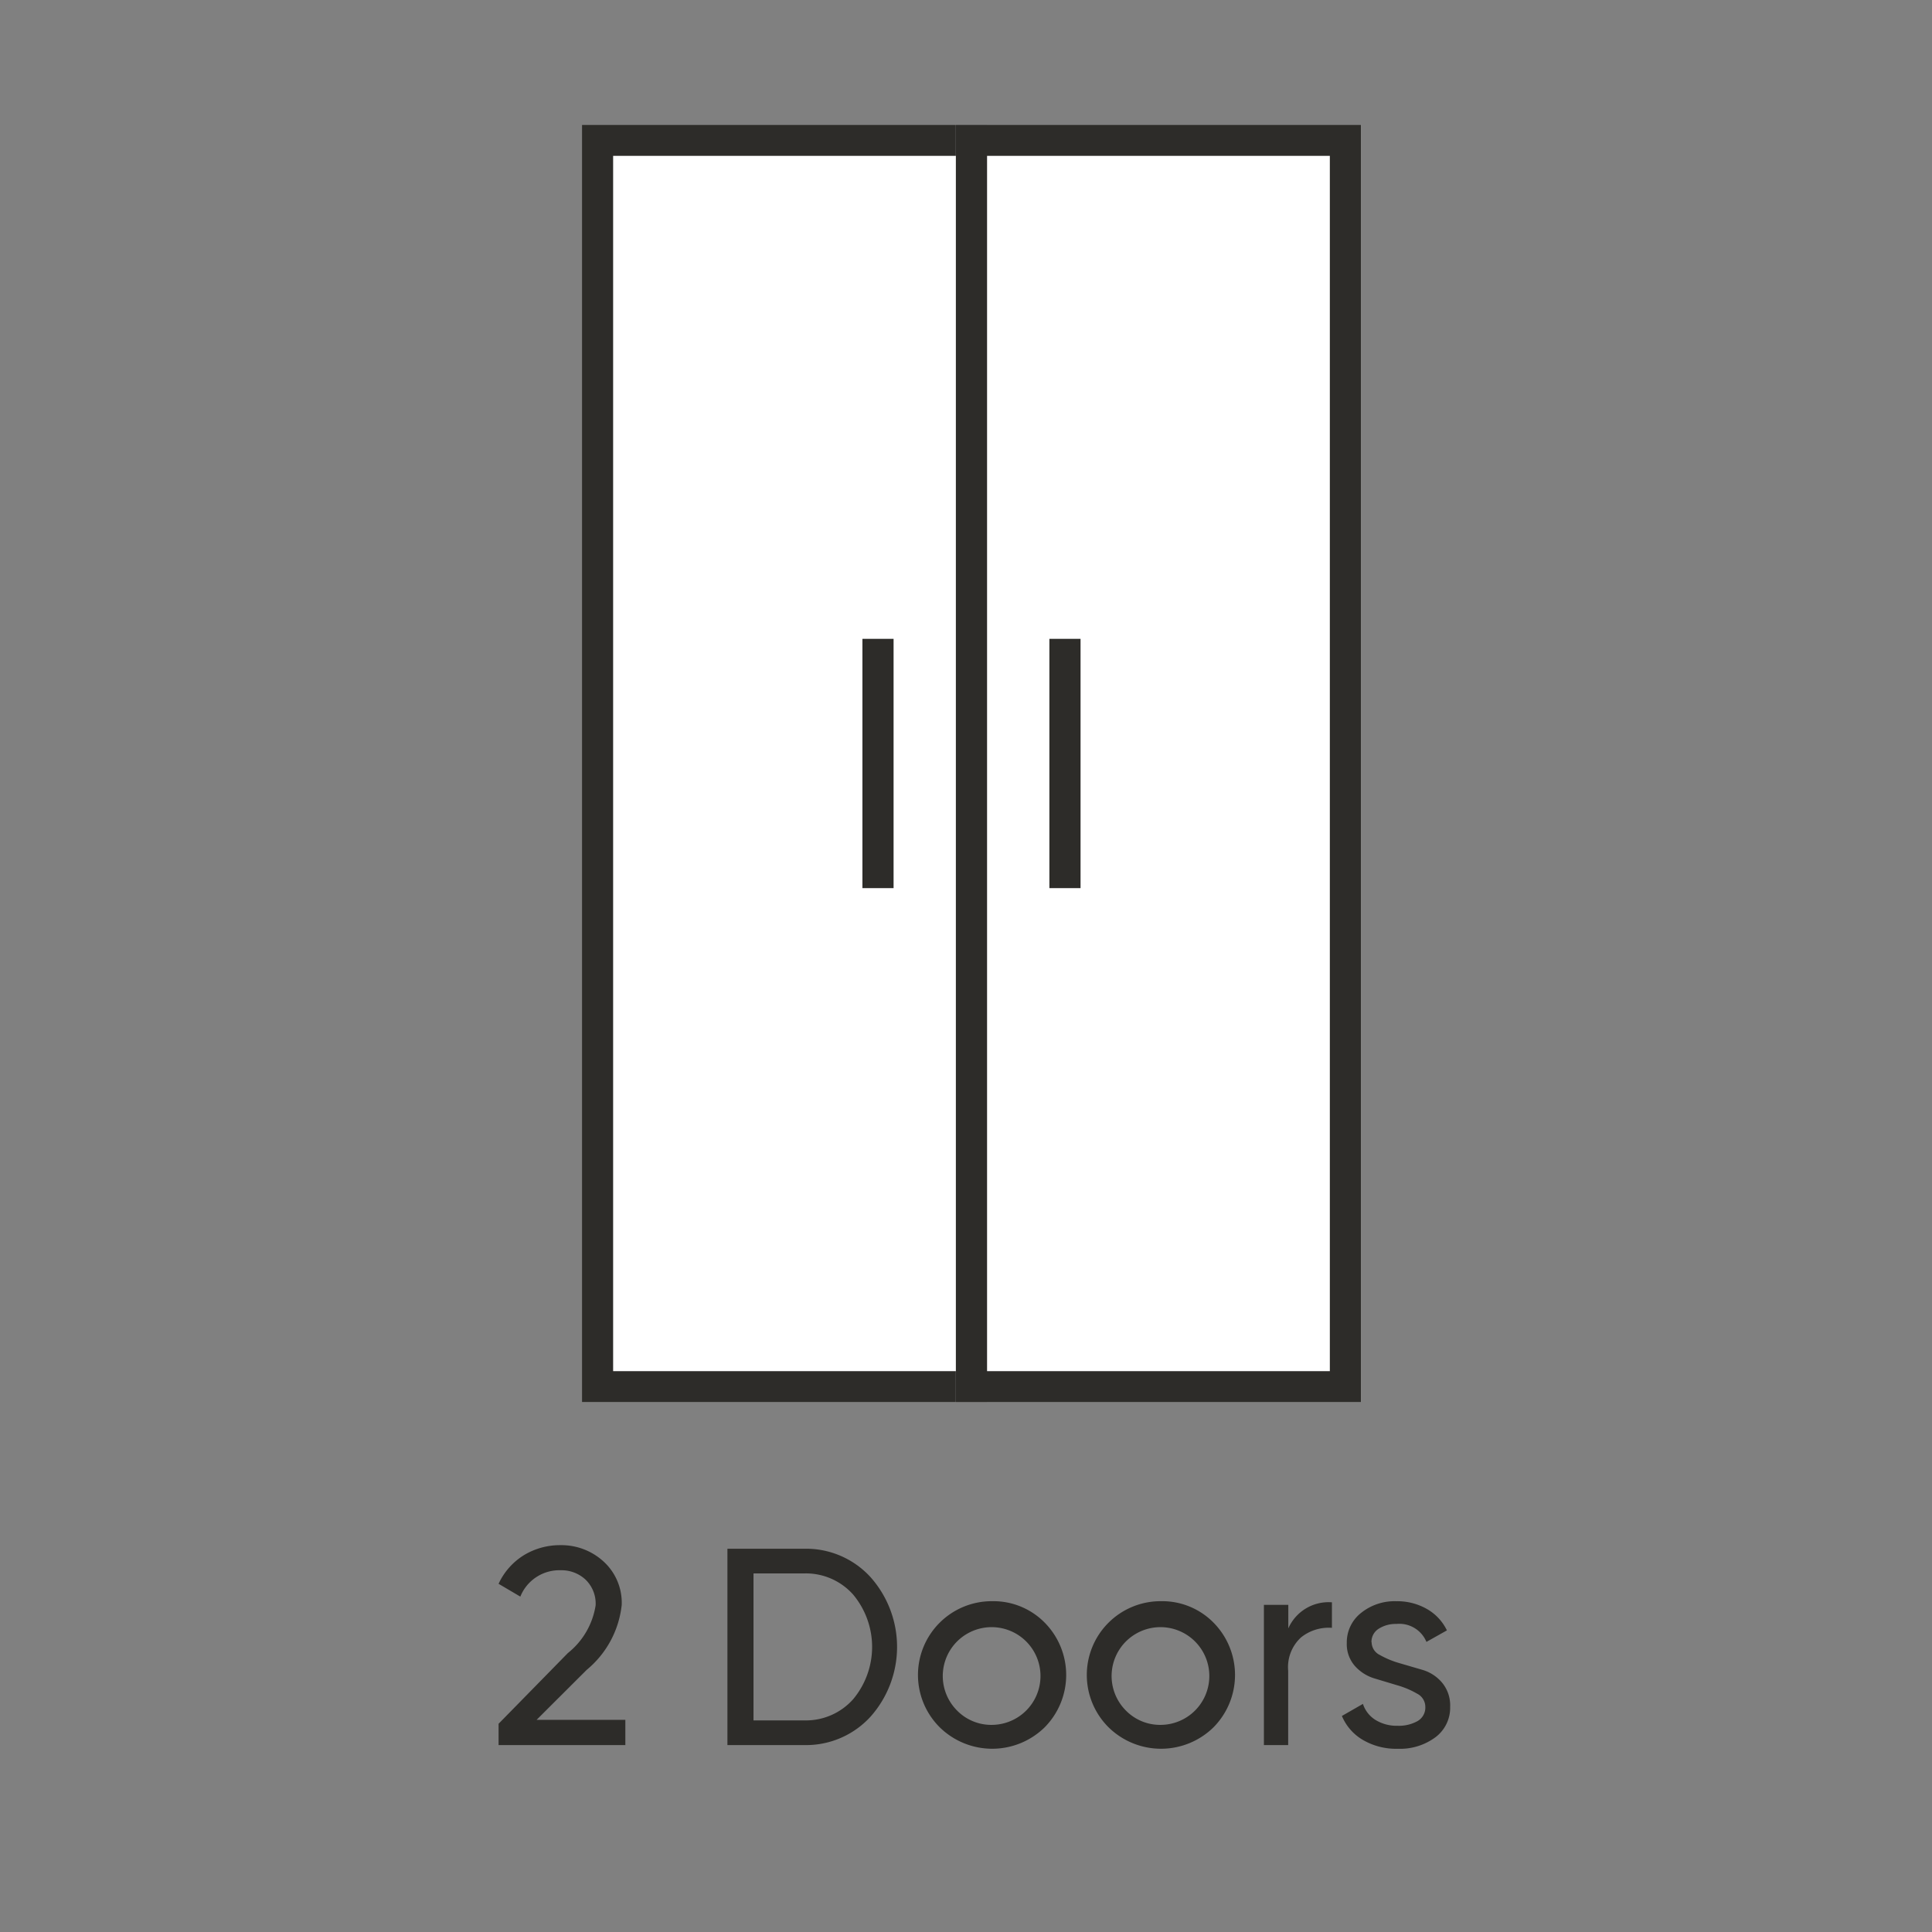
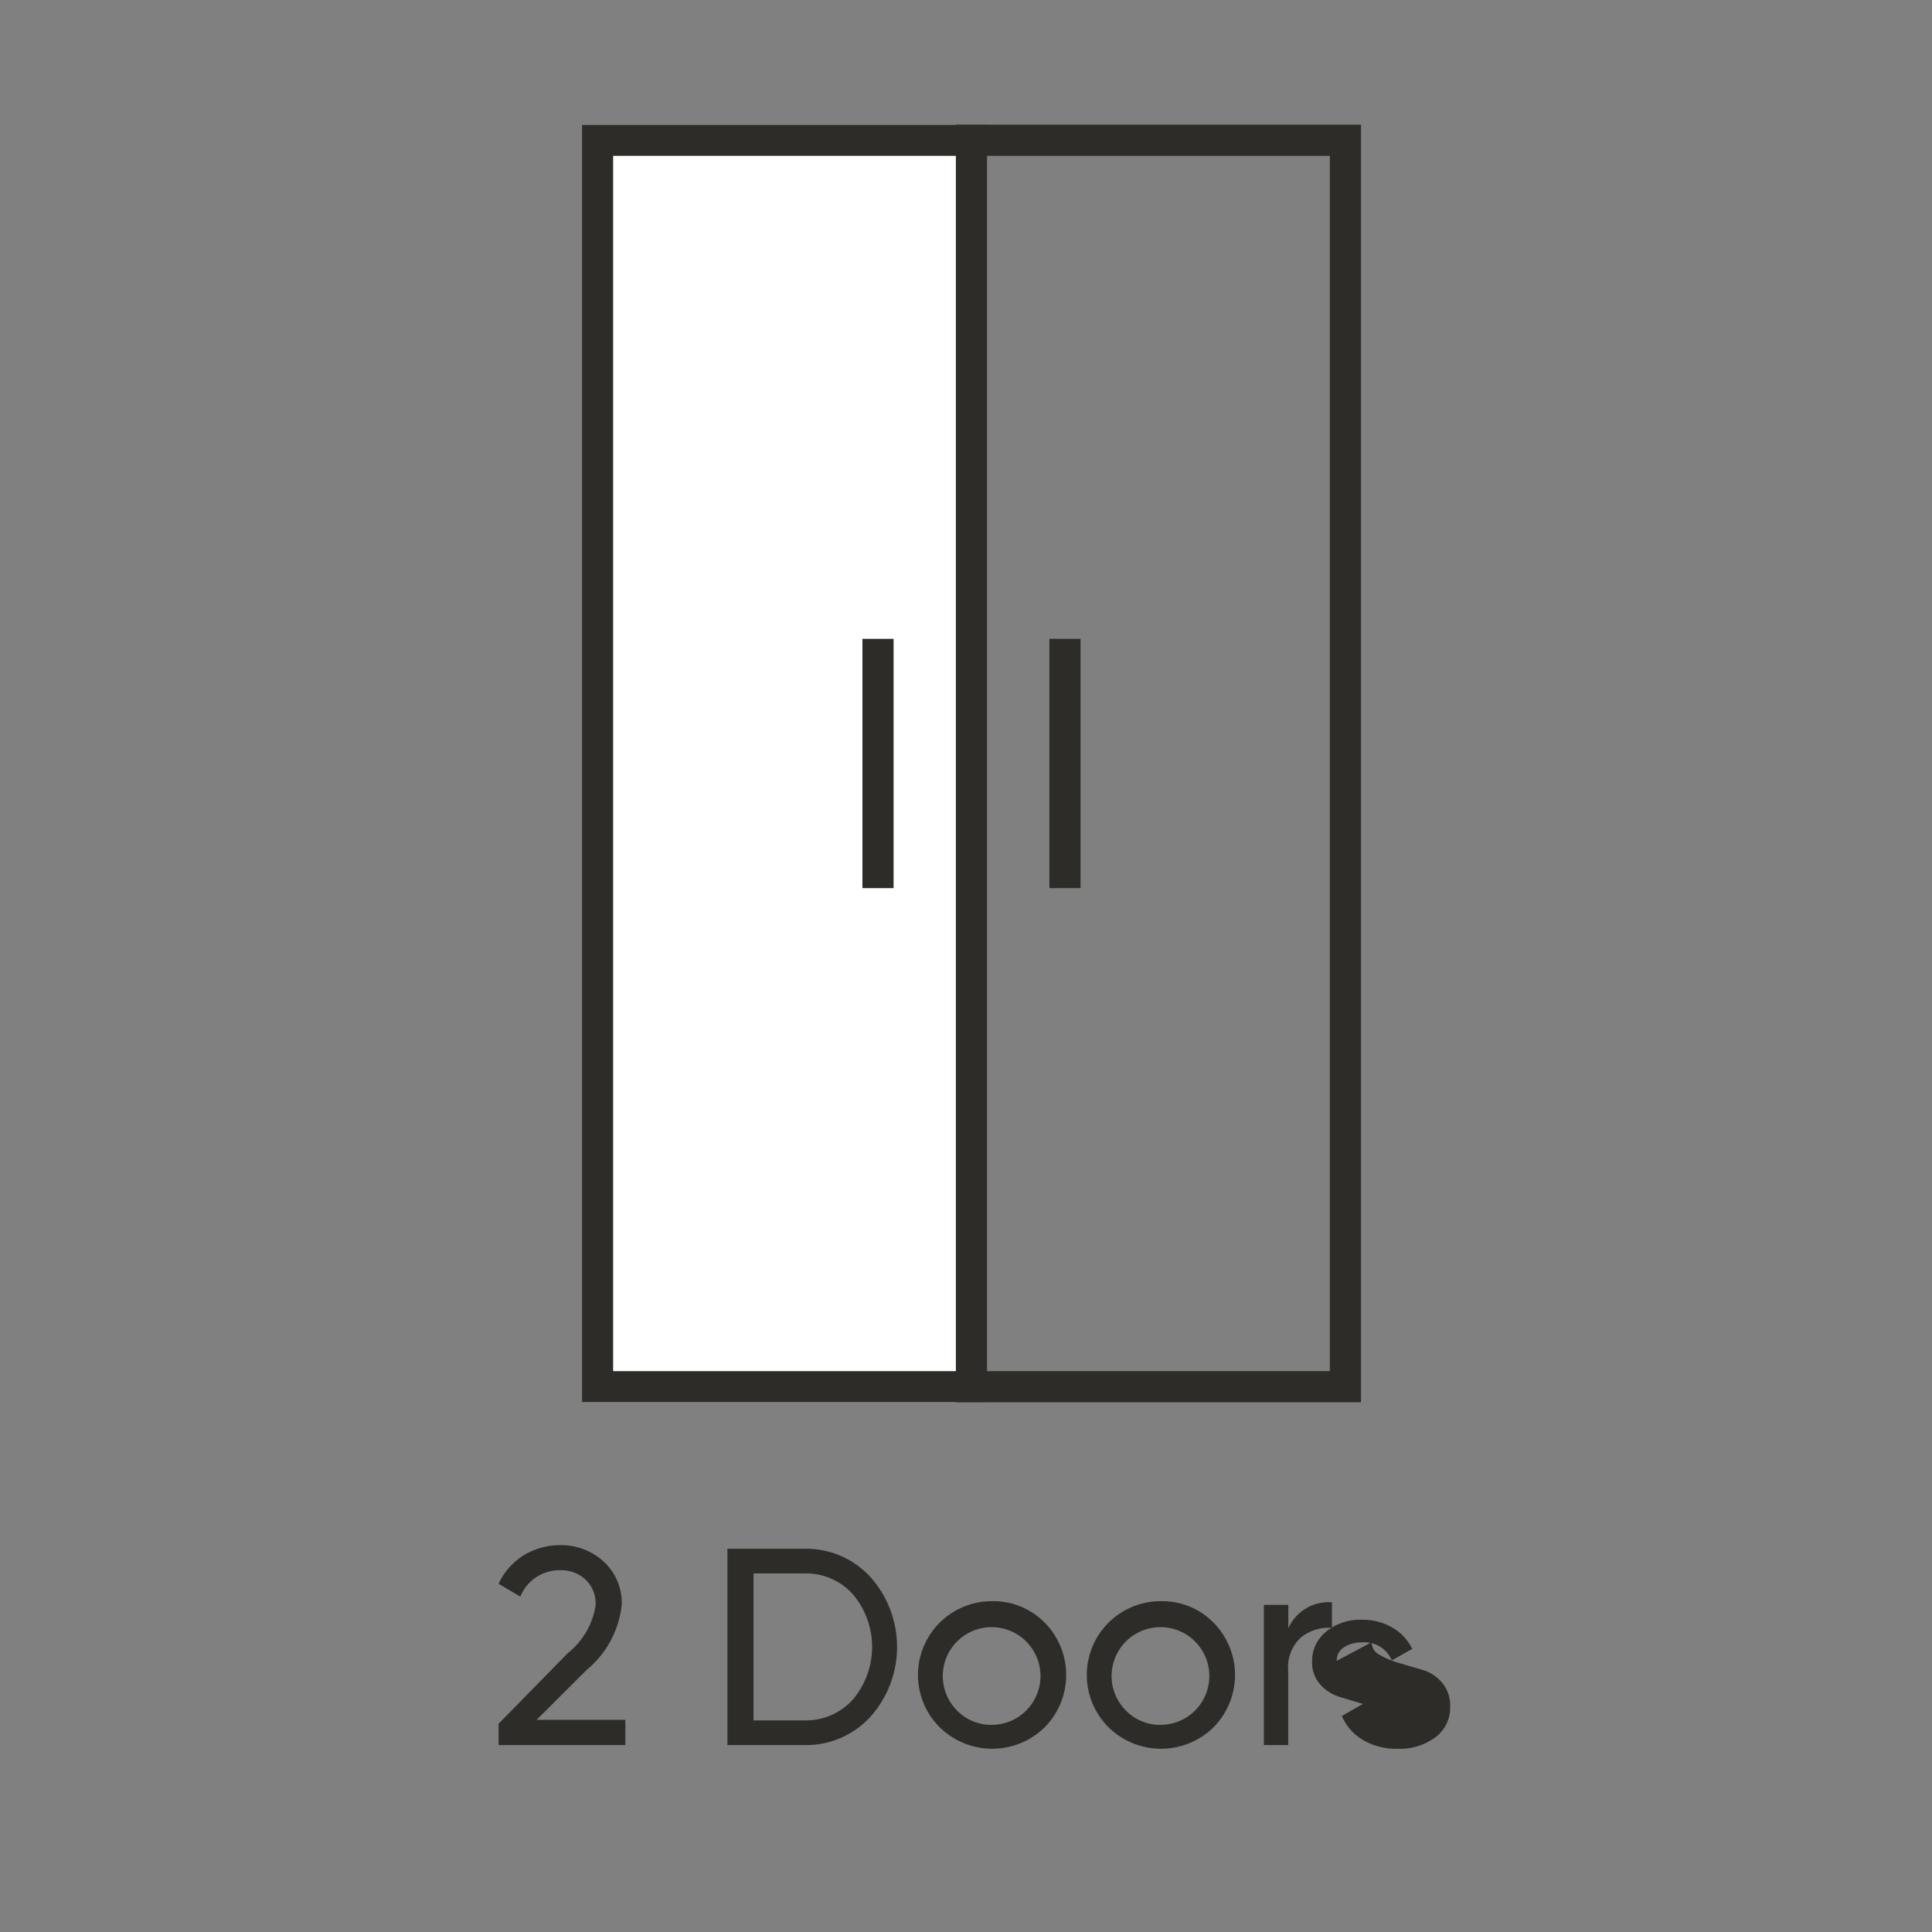
<svg xmlns="http://www.w3.org/2000/svg" width="62" height="62" viewBox="0 0 62 62">
  <rect x="0" y="0" width="62" height="62" fill="#808080" stroke="none" />
  <defs>
    <clipPath id="clip-path">
      <rect id="Rectangle_20676" data-name="Rectangle 20676" width="30.537" height="52.117" transform="translate(0 0)" fill="none" />
    </clipPath>
  </defs>
  <g id="_2doors" data-name="2doors" transform="translate(-148 -132)">
    <rect id="Rectangle" width="62" height="62" transform="translate(148 132)" fill="#ffd5d5" opacity="0" />
    <g id="Group_191414" data-name="Group 191414" transform="translate(164 136.001)">
      <g id="Group_191409" data-name="Group 191409">
        <g id="Group_191408" data-name="Group 191408" clip-path="url(#clip-path)">
          <path id="Path_105724" data-name="Path 105724" d="M0,52v-.684l2.223-2.268a2.437,2.437,0,0,0,.891-1.53,1.067,1.067,0,0,0-.324-.828,1.129,1.129,0,0,0-.792-.3,1.351,1.351,0,0,0-1.3.846L0,46.825A2.128,2.128,0,0,1,.823,45.9a2.226,2.226,0,0,1,1.166-.315,2,2,0,0,1,1.377.522,1.788,1.788,0,0,1,.585,1.4,3.133,3.133,0,0,1-1.124,2.08L1.22,51.19H4.068V52Z" fill="#2d2c29" />
          <path id="Path_105725" data-name="Path 105725" d="M9.8,45.7a2.8,2.8,0,0,1,2.138.913,3.369,3.369,0,0,1,0,4.474A2.8,2.8,0,0,1,9.8,52H7.344V45.7Zm0,5.508a2.029,2.029,0,0,0,1.575-.675,2.62,2.62,0,0,0,0-3.366A2.029,2.029,0,0,0,9.8,46.492H8.181v4.716Z" fill="#2d2c29" />
          <path id="Path_105726" data-name="Path 105726" d="M17.522,51.433a2.405,2.405,0,0,1-3.362,0,2.368,2.368,0,0,1,1.679-4.05,2.308,2.308,0,0,1,1.683.685,2.389,2.389,0,0,1,0,3.365m-1.683-.081a1.568,1.568,0,1,0-1.125-.459,1.537,1.537,0,0,0,1.125.459" fill="#2d2c29" />
          <path id="Path_105727" data-name="Path 105727" d="M22.94,51.433a2.405,2.405,0,0,1-3.362,0,2.368,2.368,0,0,1,1.679-4.05,2.308,2.308,0,0,1,1.683.685,2.389,2.389,0,0,1,0,3.365m-1.683-.081a1.568,1.568,0,1,0-1.125-.459,1.537,1.537,0,0,0,1.125.459" fill="#2d2c29" />
          <path id="Path_105728" data-name="Path 105728" d="M25.343,48.256a1.412,1.412,0,0,1,1.4-.837v.819a1.419,1.419,0,0,0-.99.306,1.294,1.294,0,0,0-.414,1.071V52H24.56V47.5h.783Z" fill="#2d2c29" />
-           <path id="Path_105729" data-name="Path 105729" d="M28.017,48.7a.462.462,0,0,0,.265.41,2.855,2.855,0,0,0,.632.262l.738.216A1.3,1.3,0,0,1,30.28,50a1.139,1.139,0,0,1,.257.768,1.183,1.183,0,0,1-.473.982,1.907,1.907,0,0,1-1.21.369,2.114,2.114,0,0,1-1.125-.288,1.61,1.61,0,0,1-.666-.765l.675-.387a.953.953,0,0,0,.4.513,1.3,1.3,0,0,0,.711.189,1.234,1.234,0,0,0,.639-.149.5.5,0,0,0,.252-.463.474.474,0,0,0-.261-.417,2.752,2.752,0,0,0-.628-.267l-.738-.222a1.368,1.368,0,0,1-.632-.4,1.058,1.058,0,0,1-.261-.739,1.2,1.2,0,0,1,.455-.962,1.717,1.717,0,0,1,1.138-.378,1.912,1.912,0,0,1,.976.248,1.579,1.579,0,0,1,.644.688l-.657.369a.942.942,0,0,0-.963-.576,1.013,1.013,0,0,0-.567.153.494.494,0,0,0-.234.436" fill="#2d2c29" />
+           <path id="Path_105729" data-name="Path 105729" d="M28.017,48.7a.462.462,0,0,0,.265.41,2.855,2.855,0,0,0,.632.262l.738.216A1.3,1.3,0,0,1,30.28,50a1.139,1.139,0,0,1,.257.768,1.183,1.183,0,0,1-.473.982,1.907,1.907,0,0,1-1.21.369,2.114,2.114,0,0,1-1.125-.288,1.61,1.61,0,0,1-.666-.765l.675-.387l-.738-.222a1.368,1.368,0,0,1-.632-.4,1.058,1.058,0,0,1-.261-.739,1.2,1.2,0,0,1,.455-.962,1.717,1.717,0,0,1,1.138-.378,1.912,1.912,0,0,1,.976.248,1.579,1.579,0,0,1,.644.688l-.657.369a.942.942,0,0,0-.963-.576,1.013,1.013,0,0,0-.567.153.494.494,0,0,0-.234.436" fill="#2d2c29" />
        </g>
      </g>
      <rect id="Rectangle_20677" data-name="Rectangle 20677" width="13" height="41" transform="translate(2.676 -0.001)" fill="#fff" />
      <g id="Group_191411" data-name="Group 191411">
        <g id="Group_191410" data-name="Group 191410" clip-path="url(#clip-path)">
          <rect id="Rectangle_20678" data-name="Rectangle 20678" width="12" height="40" transform="translate(3.176 0.5)" fill="none" stroke="#2d2c29" stroke-width="1" />
        </g>
      </g>
-       <rect id="Rectangle_20680" data-name="Rectangle 20680" width="13.001" height="41" transform="translate(14.675 -0.001)" fill="#fff" />
      <g id="Group_191413" data-name="Group 191413">
        <g id="Group_191412" data-name="Group 191412" clip-path="url(#clip-path)">
          <rect id="Rectangle_20681" data-name="Rectangle 20681" width="12" height="40" transform="translate(15.176 0.5)" fill="none" stroke="#2d2c29" stroke-width="1" />
        </g>
      </g>
      <line id="Line_799" data-name="Line 799" y2="8" transform="translate(18.176 16.5)" fill="none" stroke="#2d2c29" stroke-width="1" />
      <line id="Line_800" data-name="Line 800" y2="8" transform="translate(12.176 16.5)" fill="none" stroke="#2d2c29" stroke-width="1" />
    </g>
  </g>
</svg>